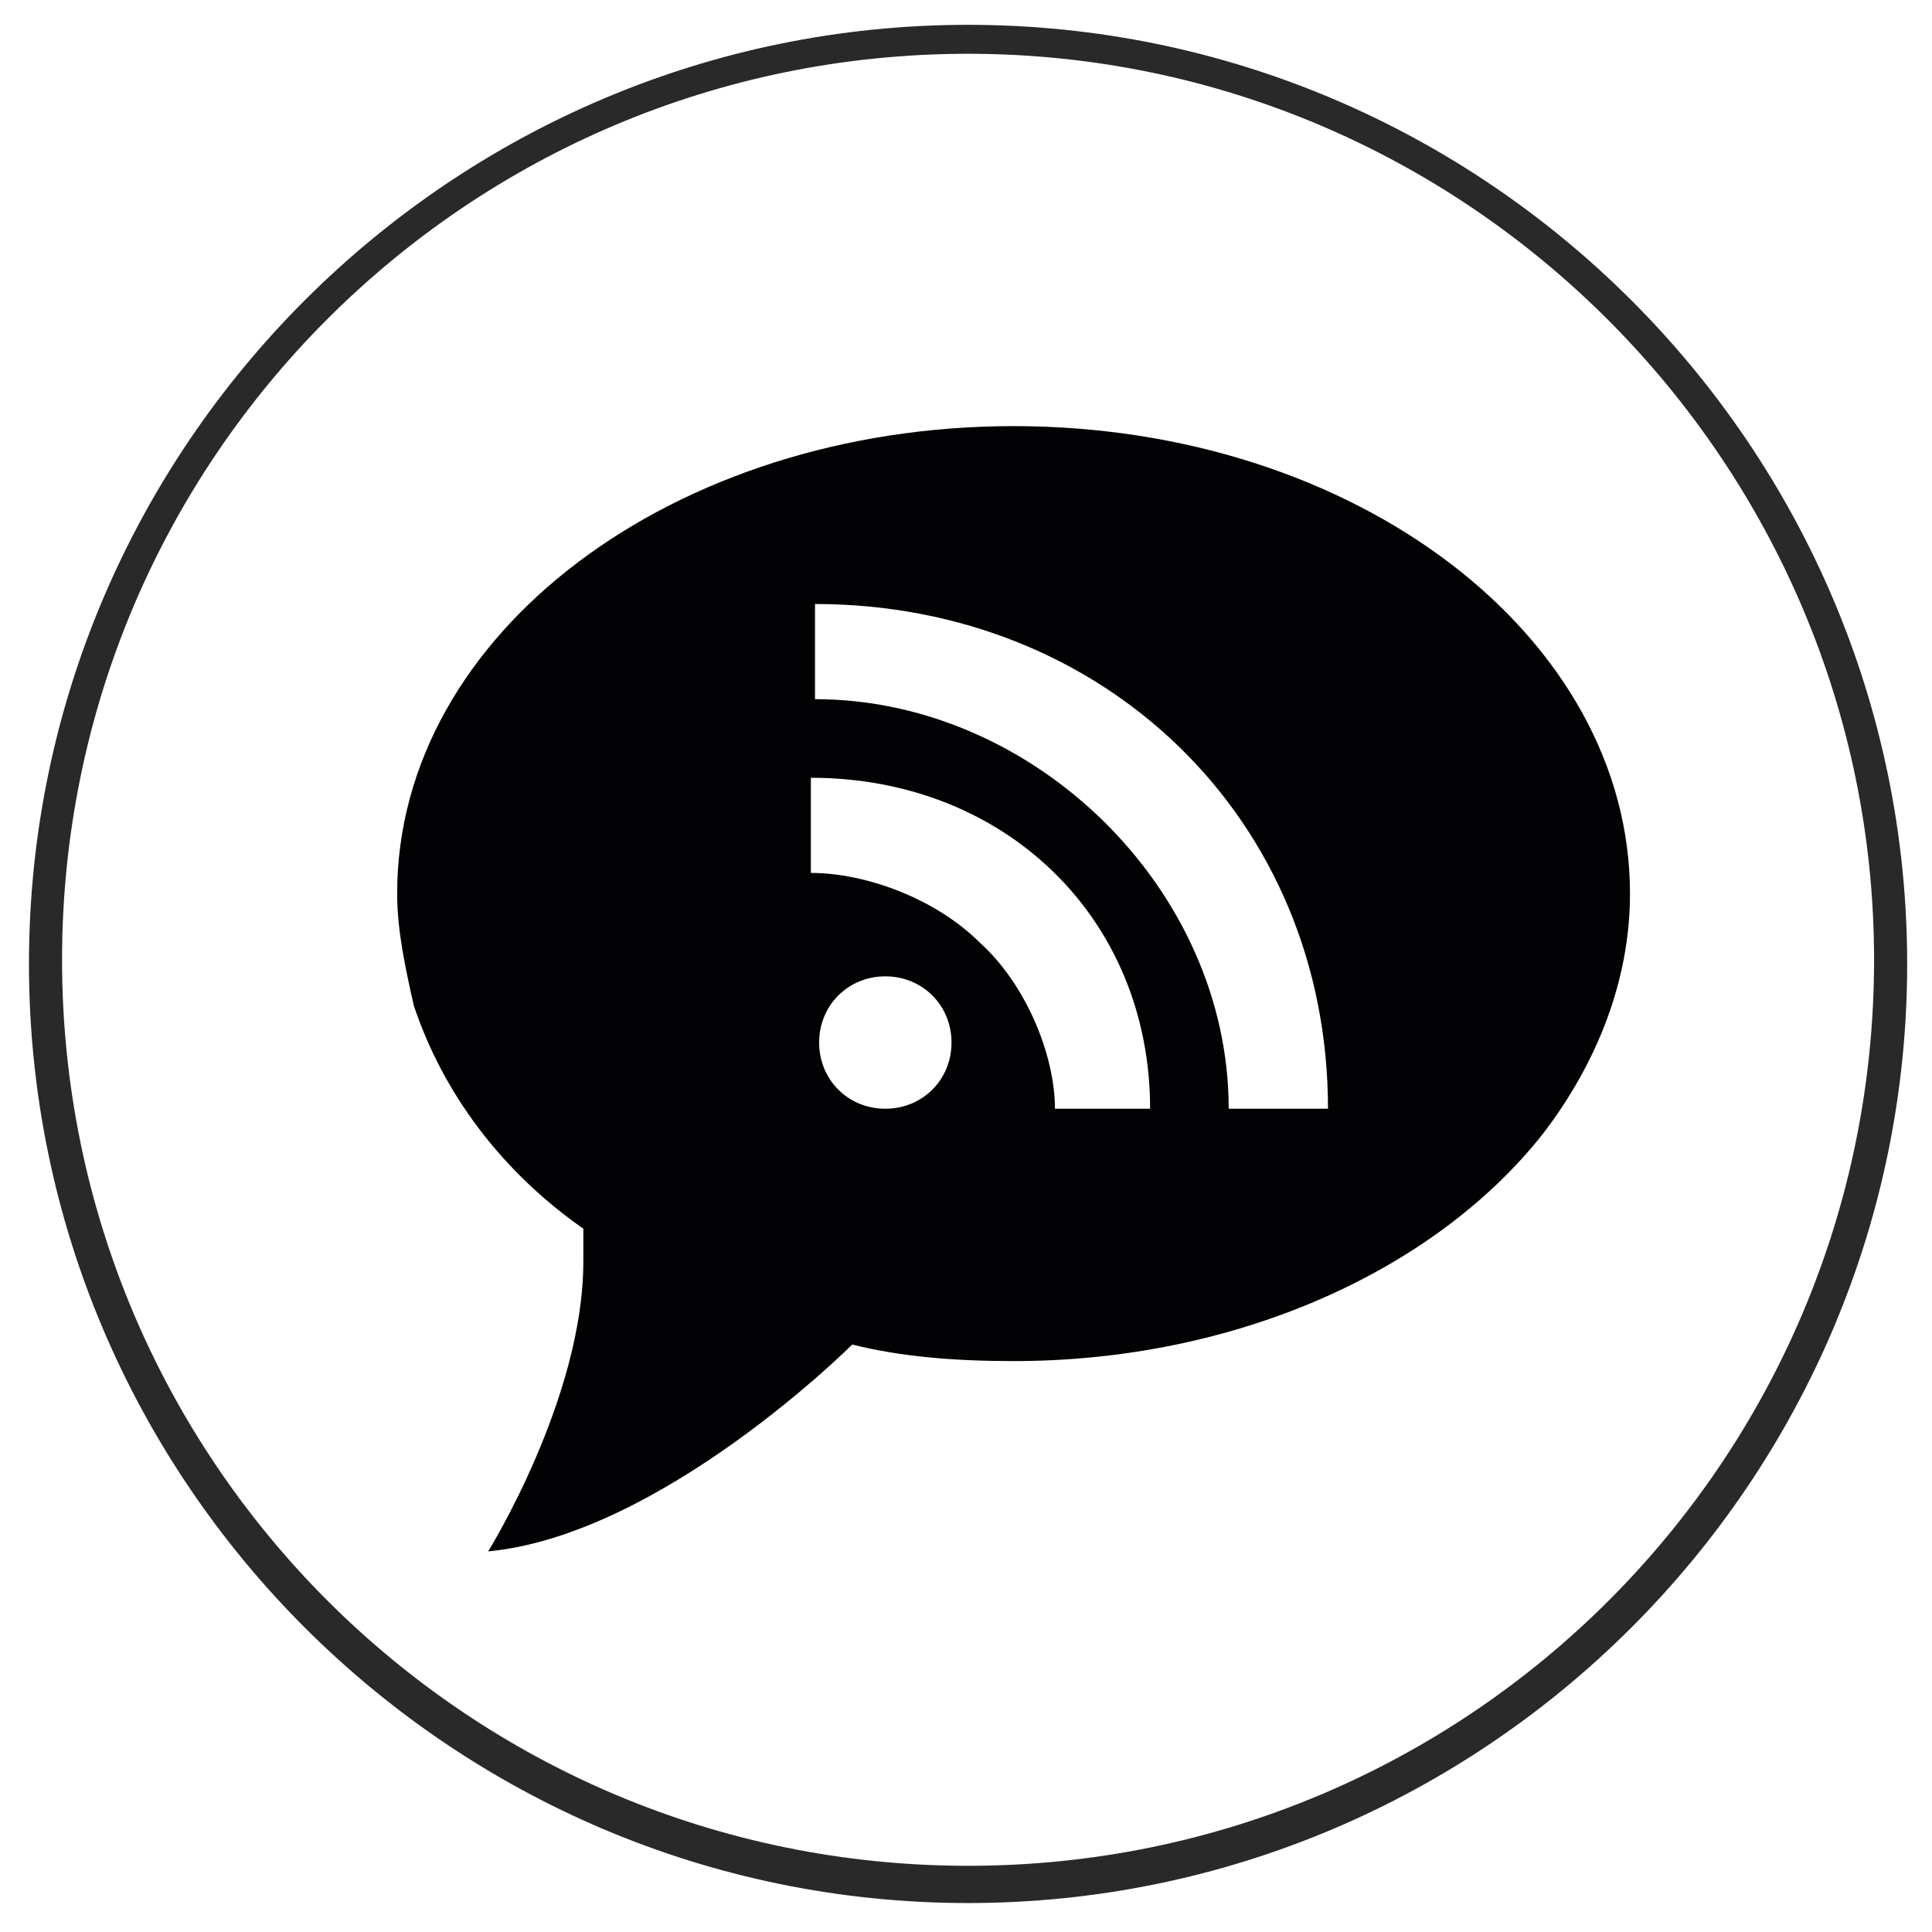
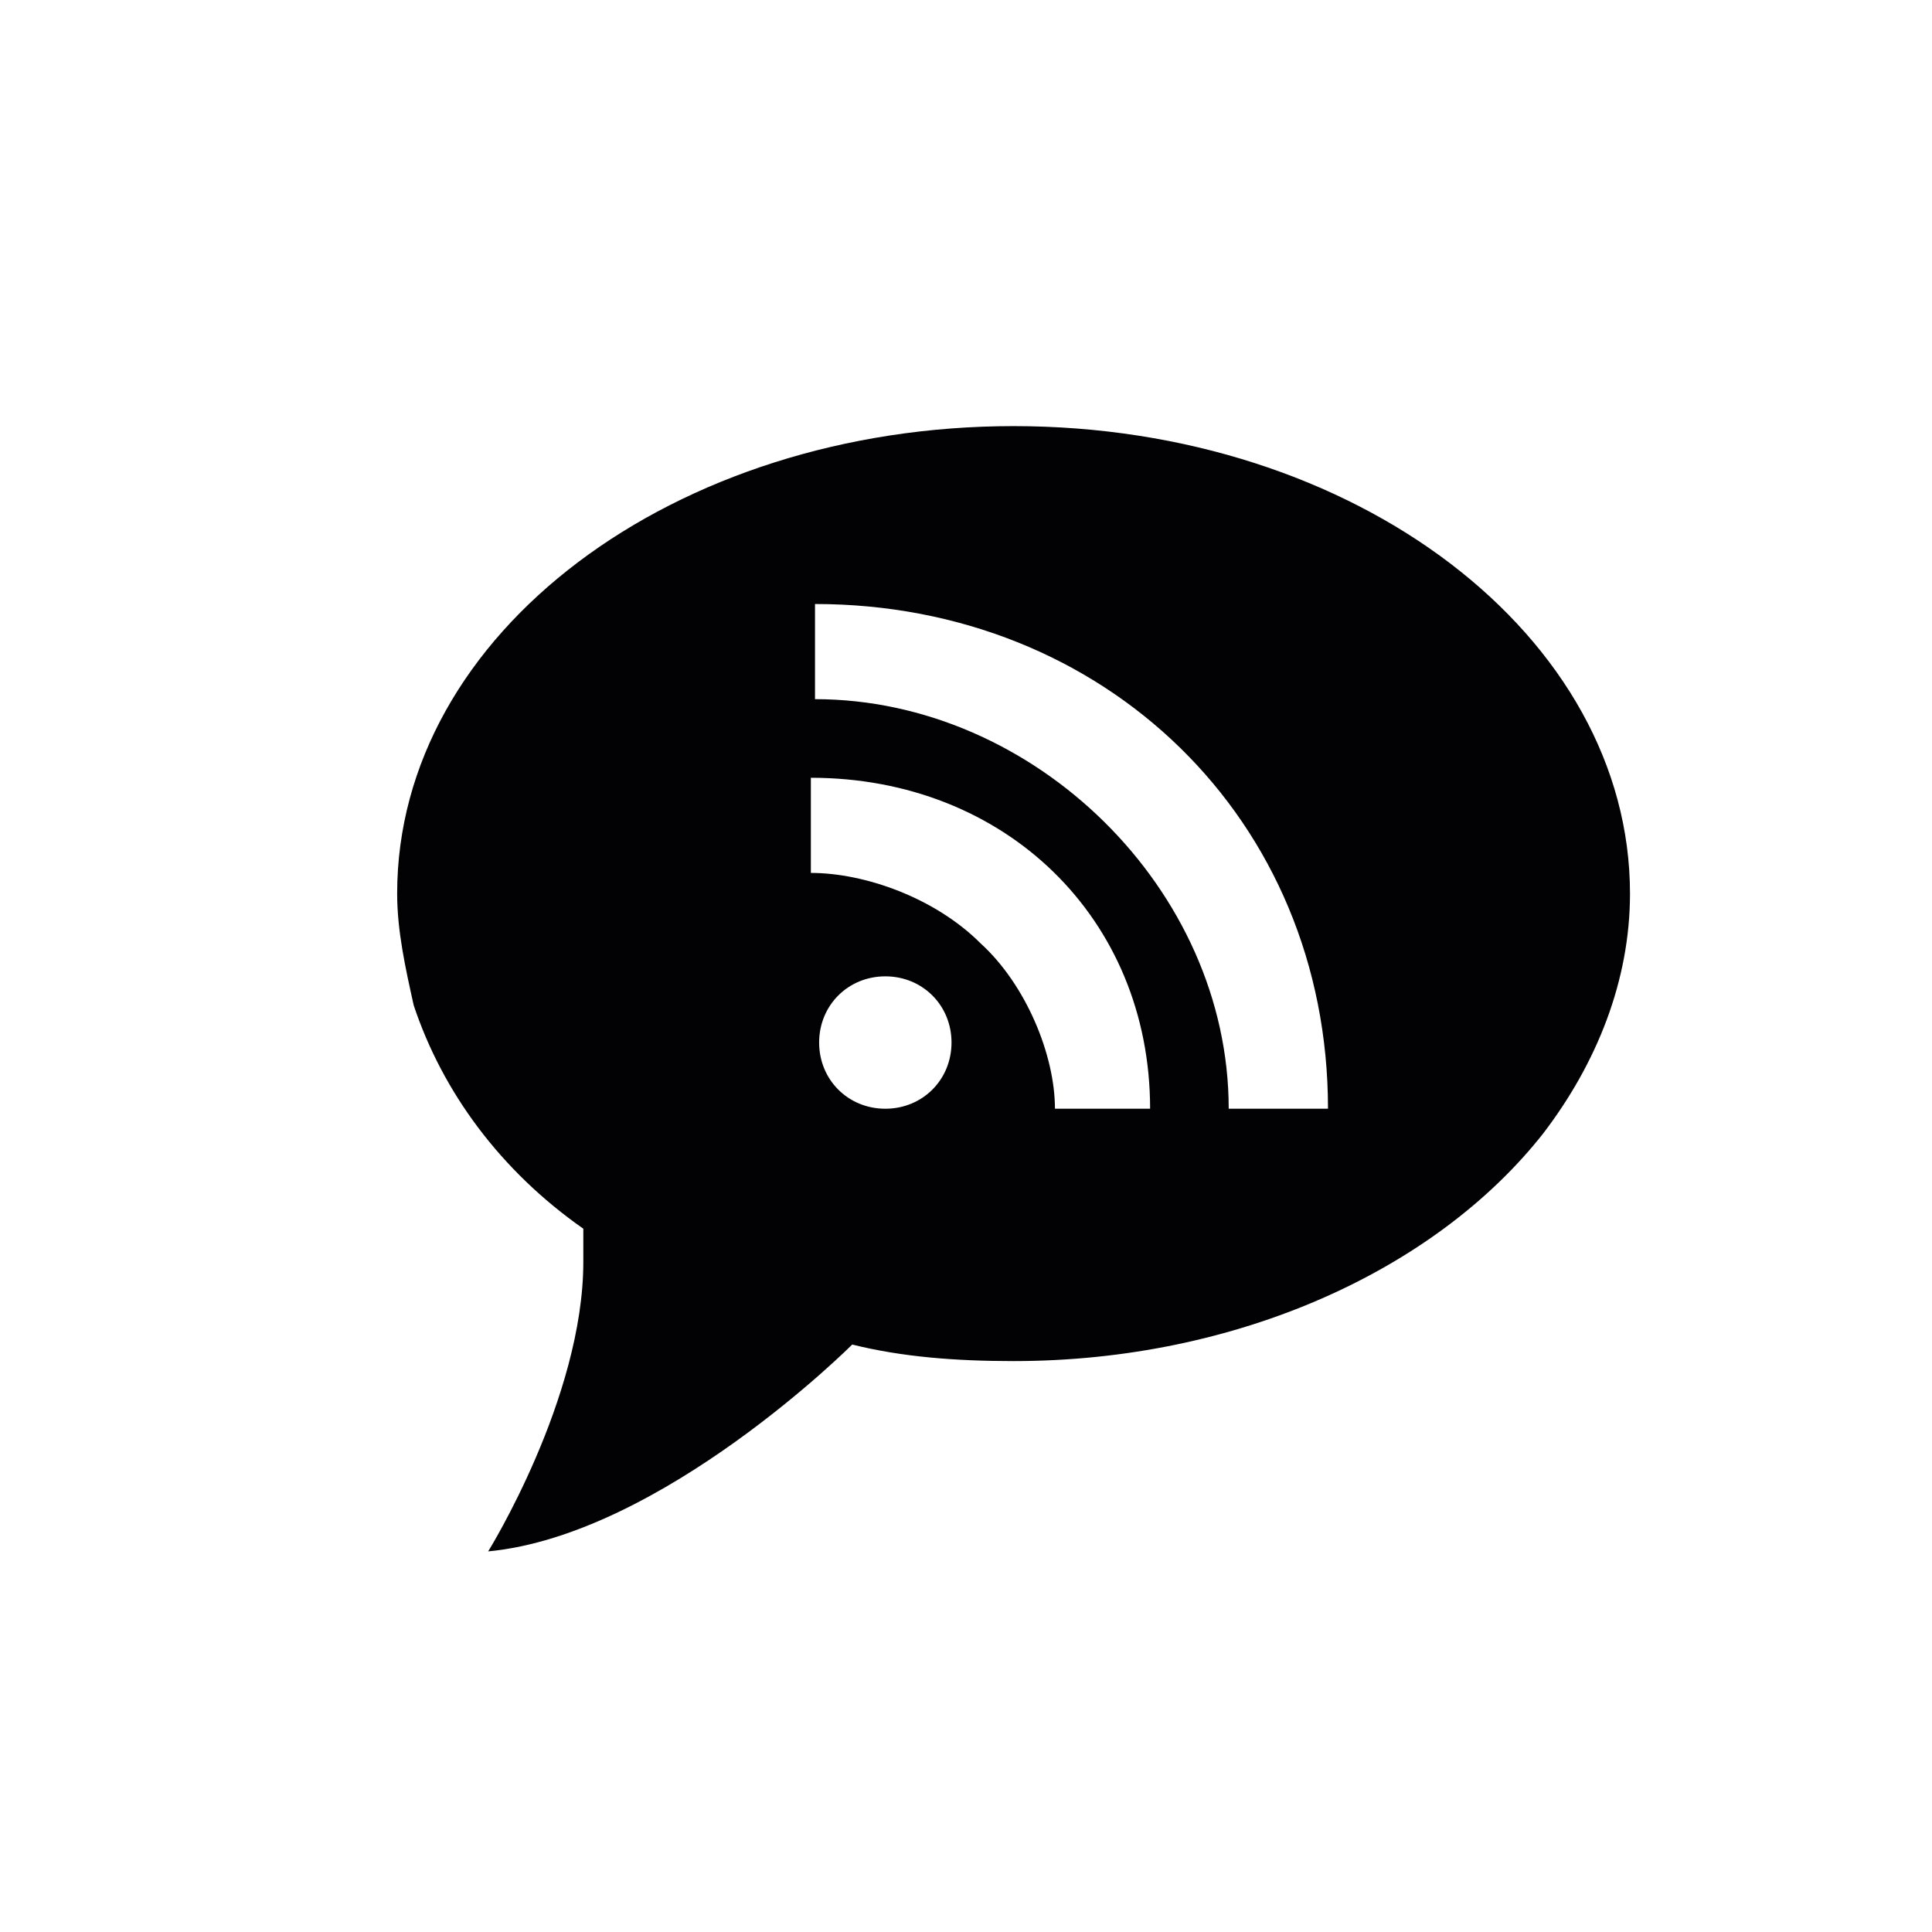
<svg xmlns="http://www.w3.org/2000/svg" version="1.1" id="Ebene_1" x="0px" y="0px" viewBox="0 0 46.7 46.7" style="enable-background:new 0 0 46.7 46.7;" xml:space="preserve">
  <style type="text/css">
	.st0{fill:#292929;}
	.st1{fill:#020204;}
	.st2{fill:#FFFFFF;}
	.st3{fill:none;stroke:#020204;stroke-width:0.634;stroke-linecap:round;stroke-miterlimit:10;}
</style>
-   <path class="st0" d="M23.4,46C10.9,46,0.7,35.8,0.7,23.3S10.9,0.6,23.4,0.6s22.7,10.2,22.7,22.7S35.9,46,23.4,46z M23.4,1.3  c-12.1,0-21.9,9.8-21.9,21.9s9.8,21.9,21.9,21.9s21.9-9.8,21.9-21.9C45.3,11.2,35.5,1.3,23.4,1.3z" />
  <path class="st1" d="M24.5,10.3c-8.2,0-14.9,5-14.9,11.3c0,0.9,0.2,1.8,0.4,2.7c0.7,2.1,2.1,4,4.1,5.4c0,0.2,0,0.5,0,0.8  c0,3.3-2.3,7-2.3,7c4.2-0.4,8.8-5,8.8-5s0,0,0,0c1.2,0.3,2.5,0.4,3.9,0.4c5.4,0,10.2-2.2,12.8-5.5c1.3-1.7,2.1-3.7,2.1-5.8  C39.4,15.4,32.8,10.3,24.5,10.3z M21.4,26.8c-0.9,0-1.6-0.7-1.6-1.6c0-0.9,0.7-1.6,1.6-1.6c0.9,0,1.6,0.7,1.6,1.6  C23,26.1,22.3,26.8,21.4,26.8z M25.5,26.8c0-1.3-0.7-3-1.8-4c-1.1-1.1-2.8-1.7-4.1-1.7v-2.3c4.7,0,8.2,3.4,8.2,8H25.5z M29.7,26.8  c0-5.3-4.7-9.9-10-9.9v-2.3c7,0,12.4,5.2,12.4,12.2H29.7z" />
</svg>